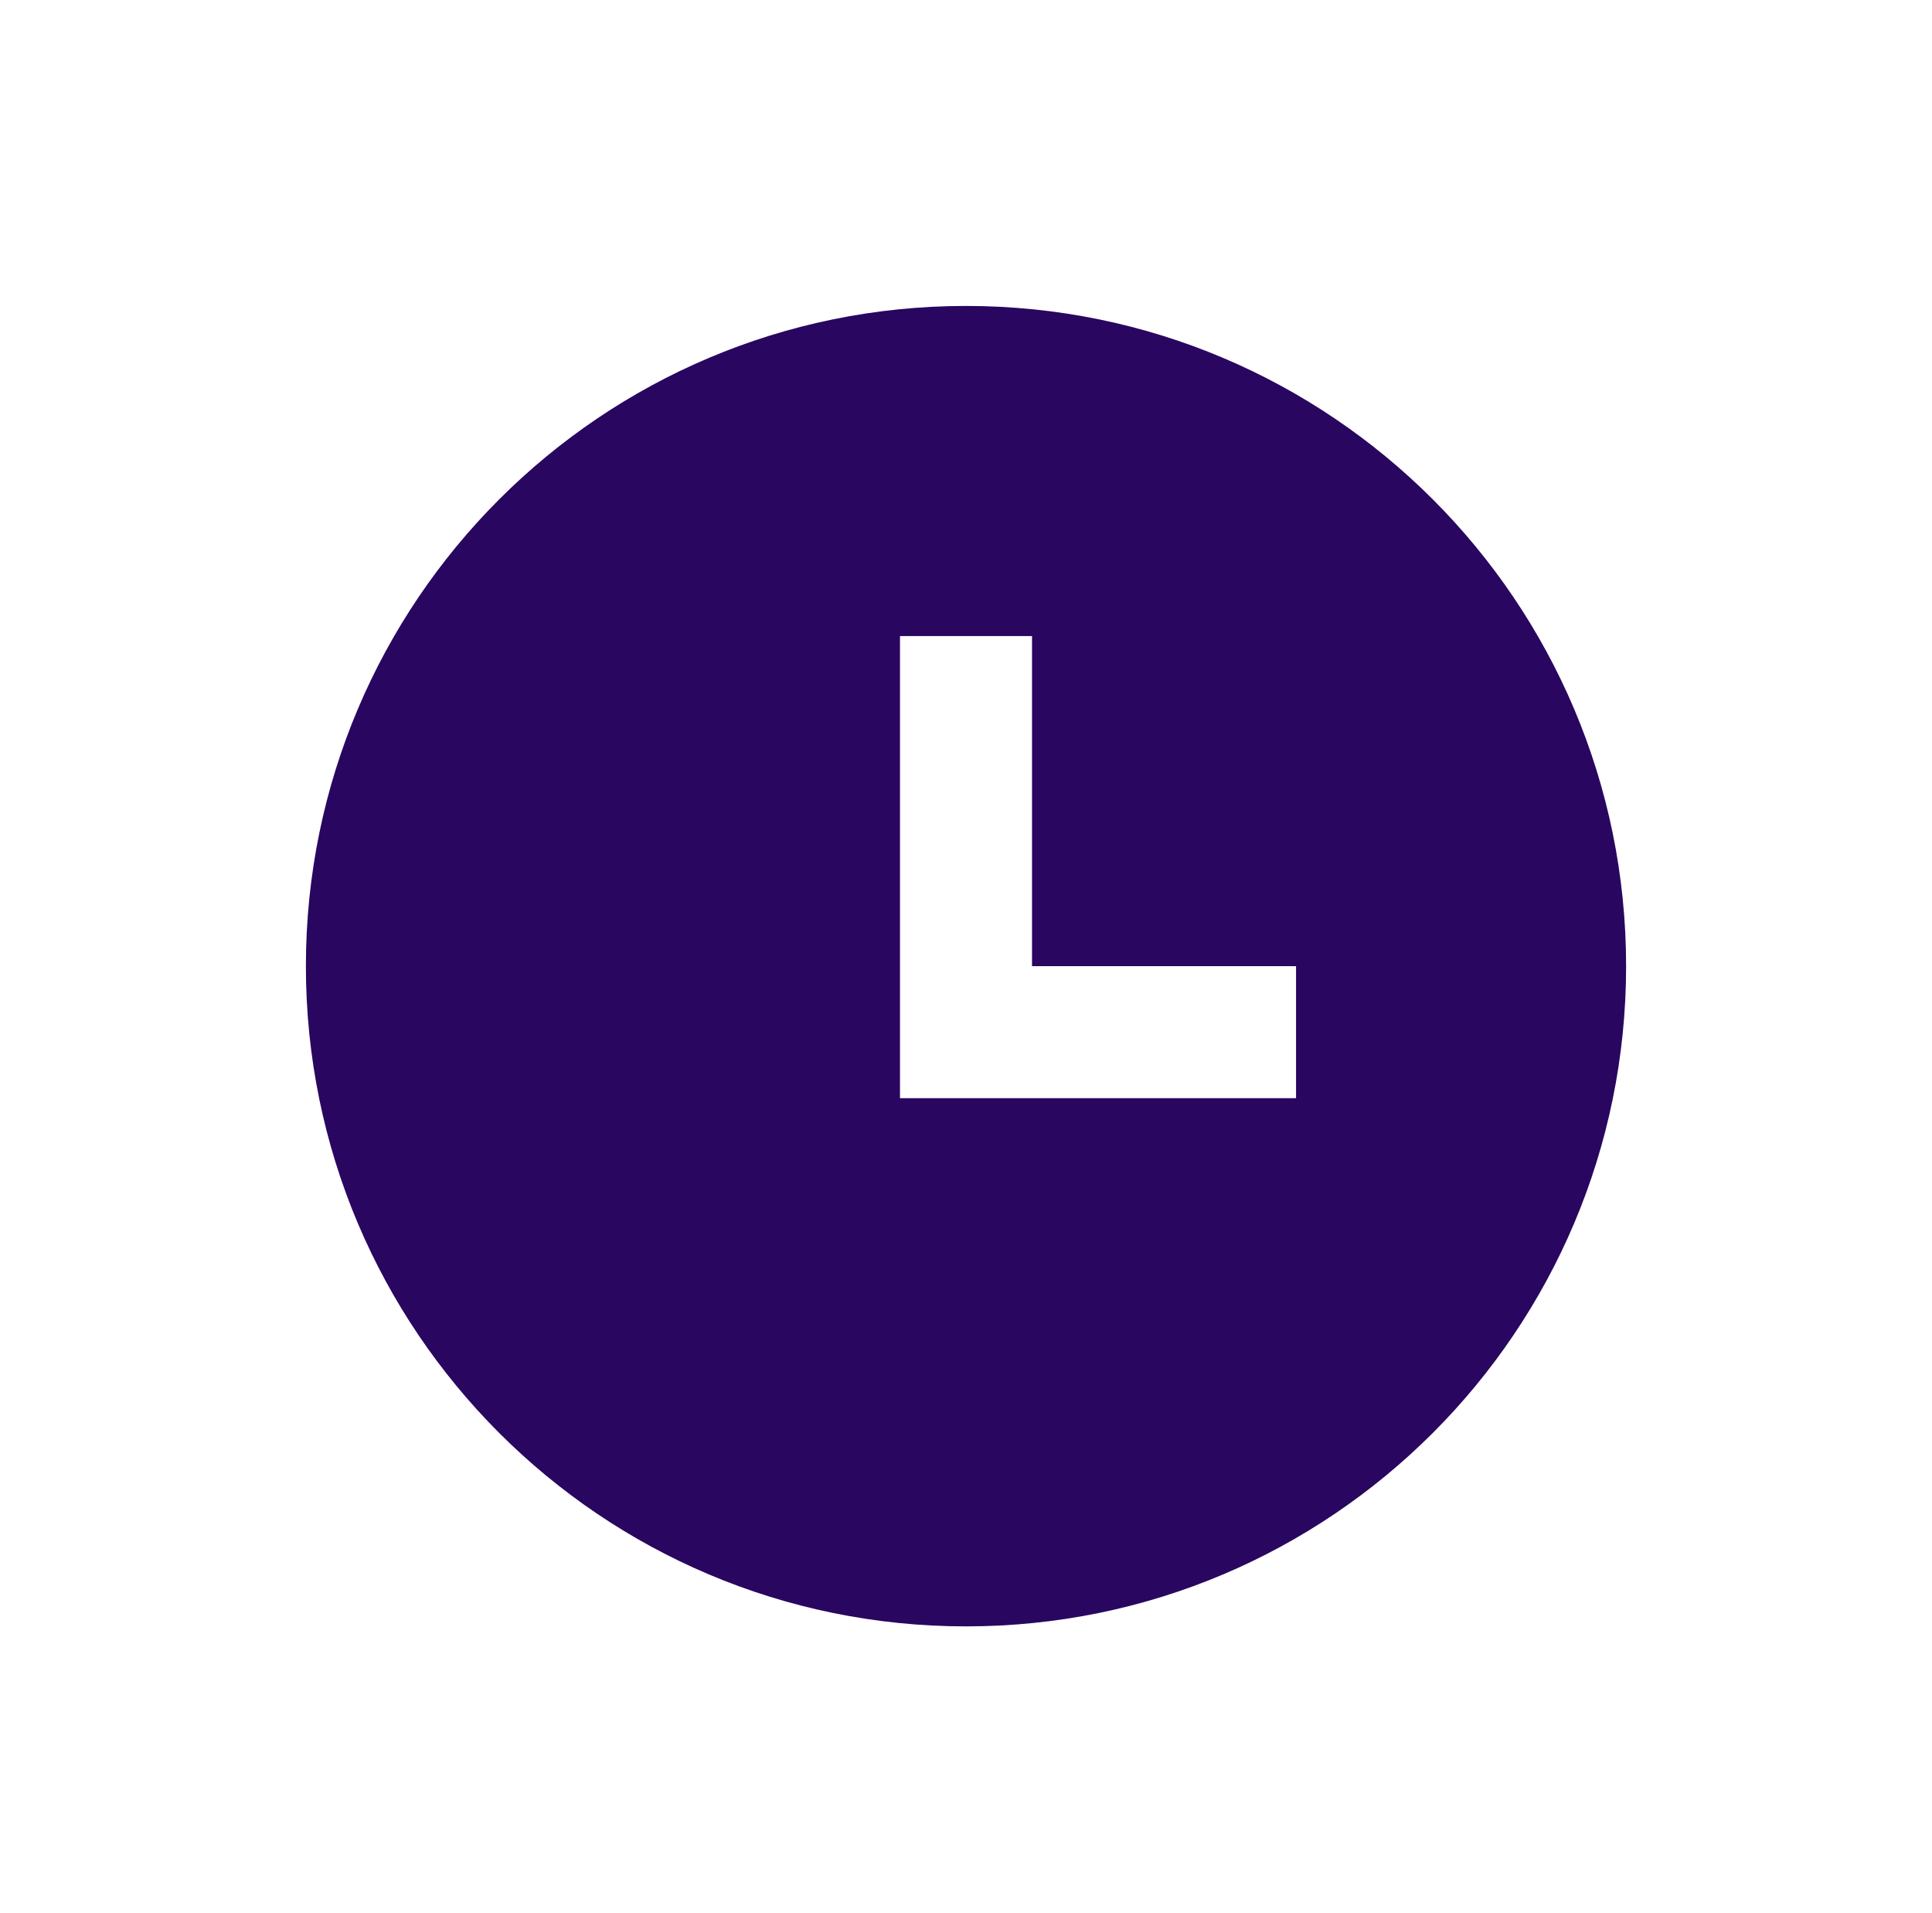
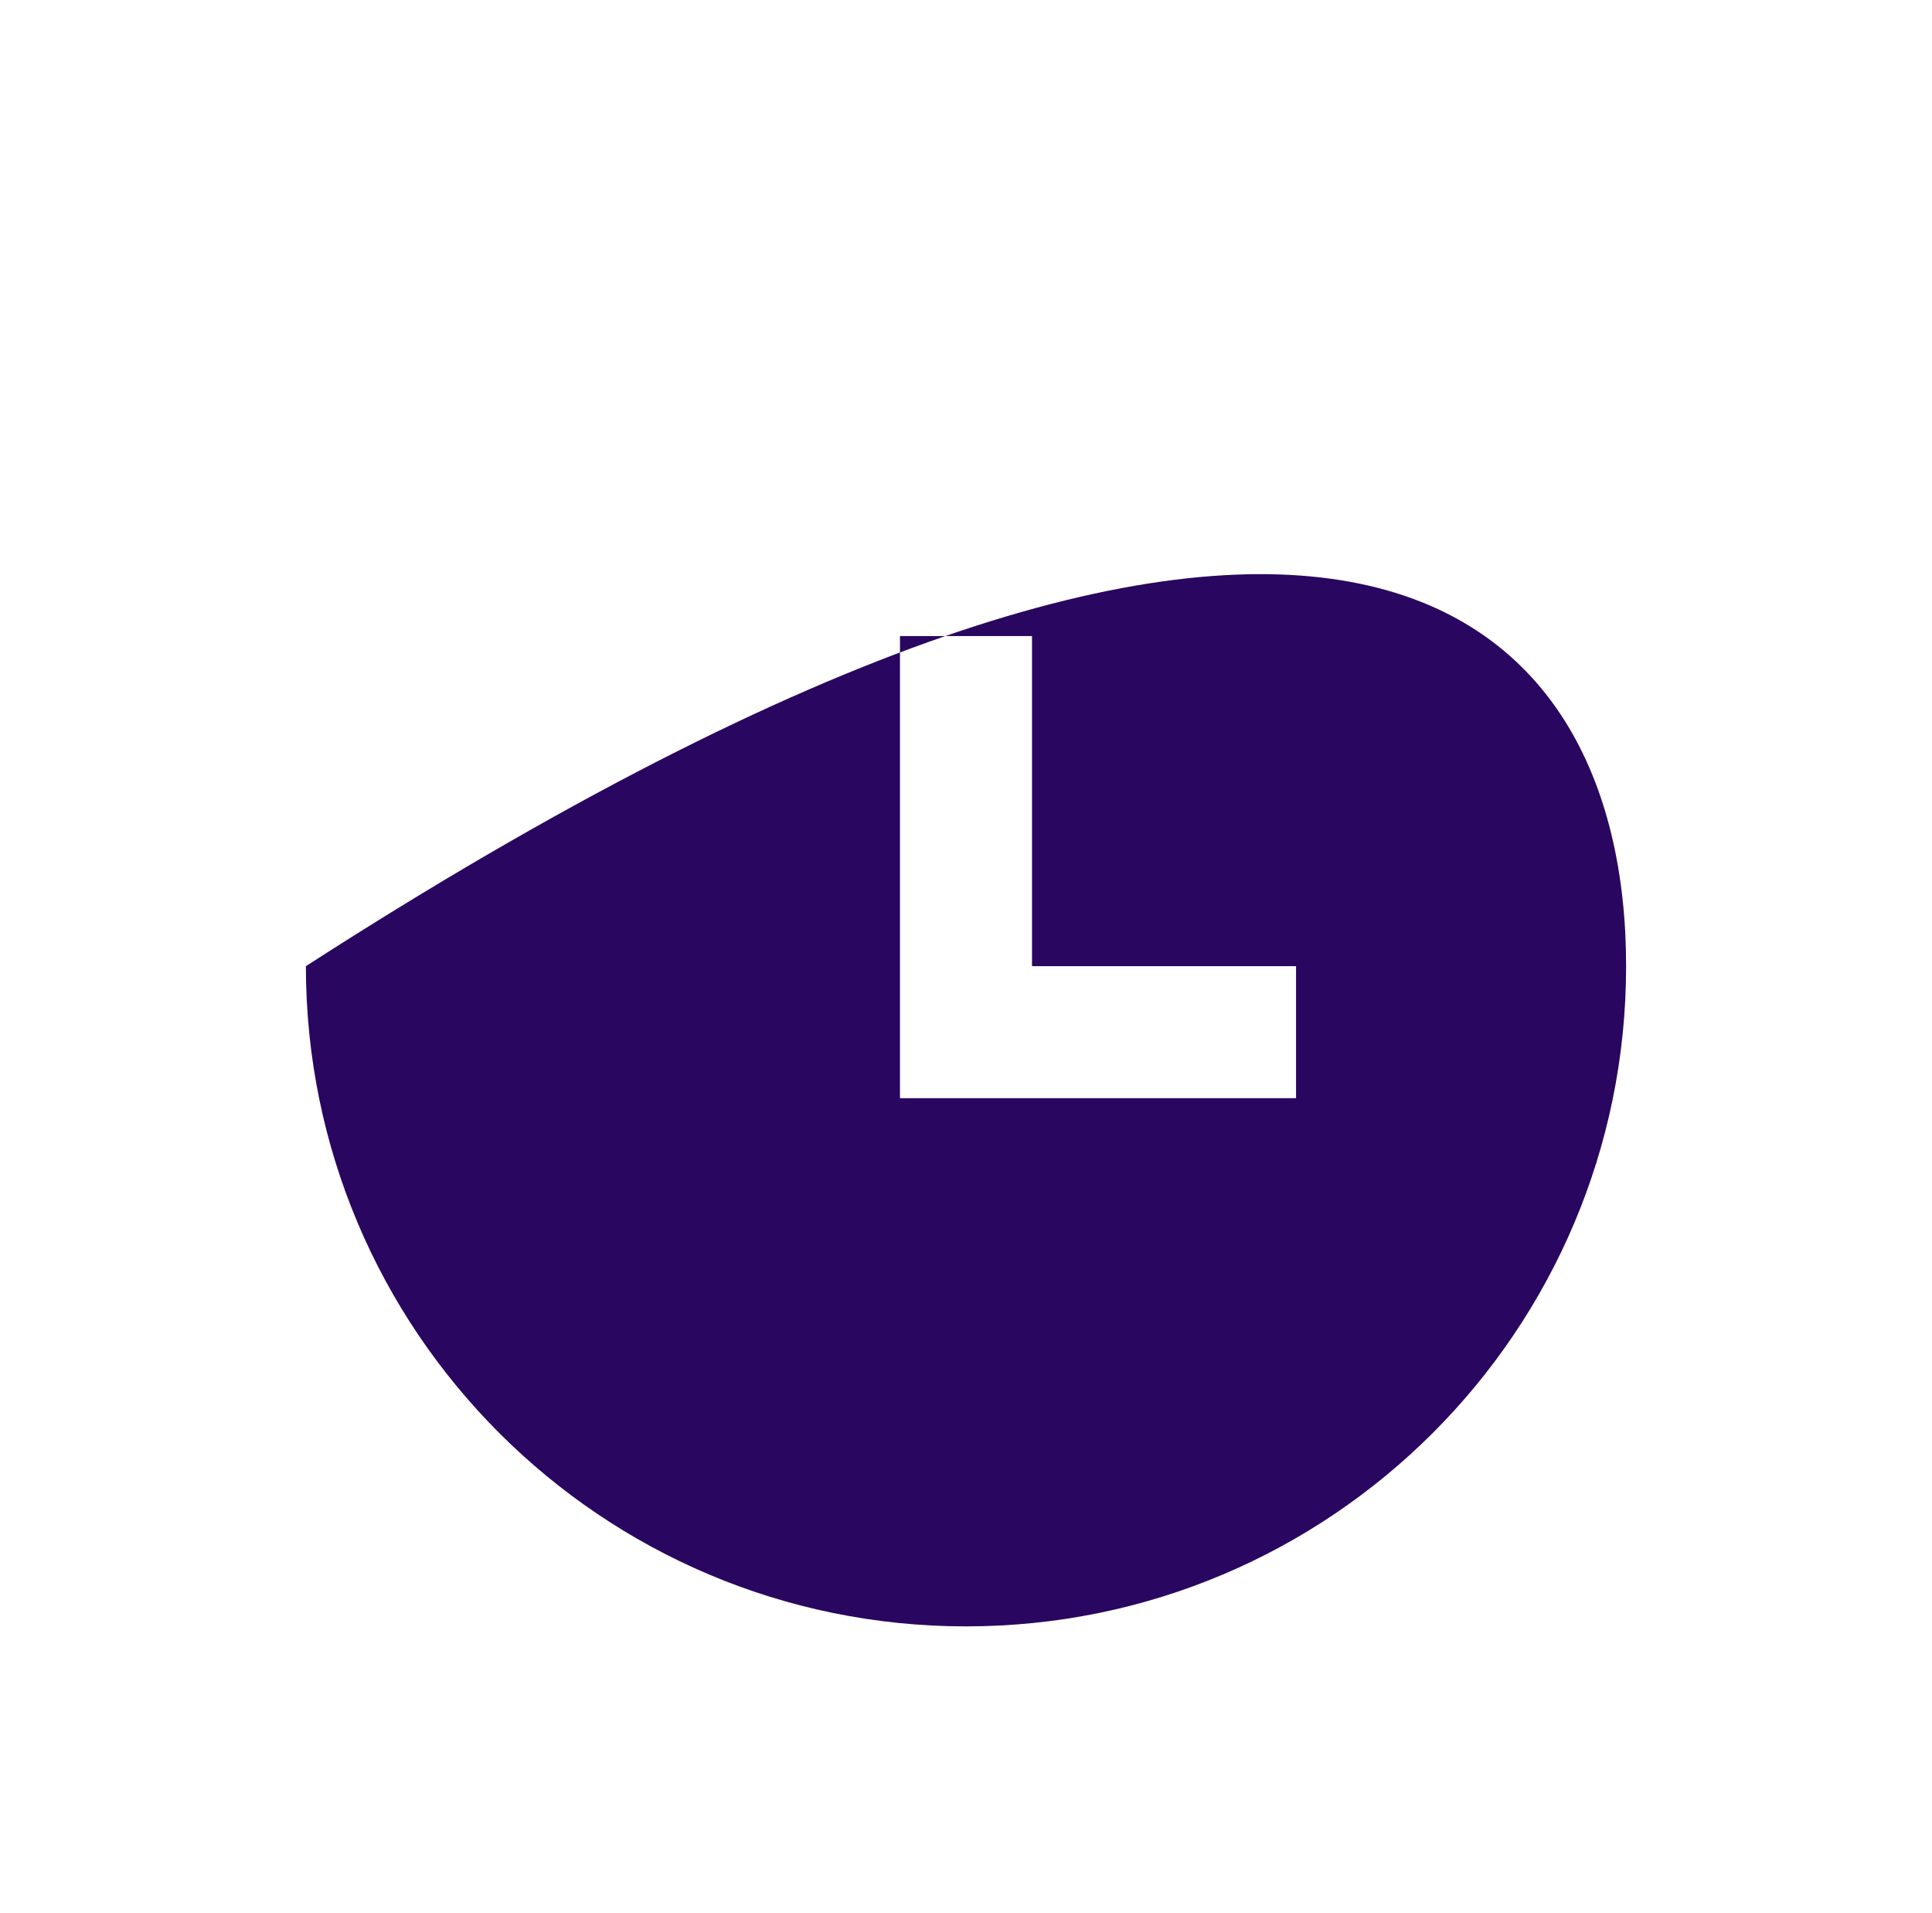
<svg xmlns="http://www.w3.org/2000/svg" width="100" height="99" viewBox="0 0 100 99" fill="none">
-   <path d="M50 84.167C31.13 84.167 15.833 68.87 15.833 50C15.833 31.13 31.13 15.833 50 15.833C68.87 15.833 84.167 31.13 84.167 50C84.167 68.87 68.87 84.167 50 84.167ZM53.417 50V32.917H46.583V56.833H67.083V50H53.417Z" fill="#290660" />
+   <path d="M50 84.167C31.13 84.167 15.833 68.87 15.833 50C68.87 15.833 84.167 31.13 84.167 50C84.167 68.87 68.87 84.167 50 84.167ZM53.417 50V32.917H46.583V56.833H67.083V50H53.417Z" fill="#290660" />
</svg>